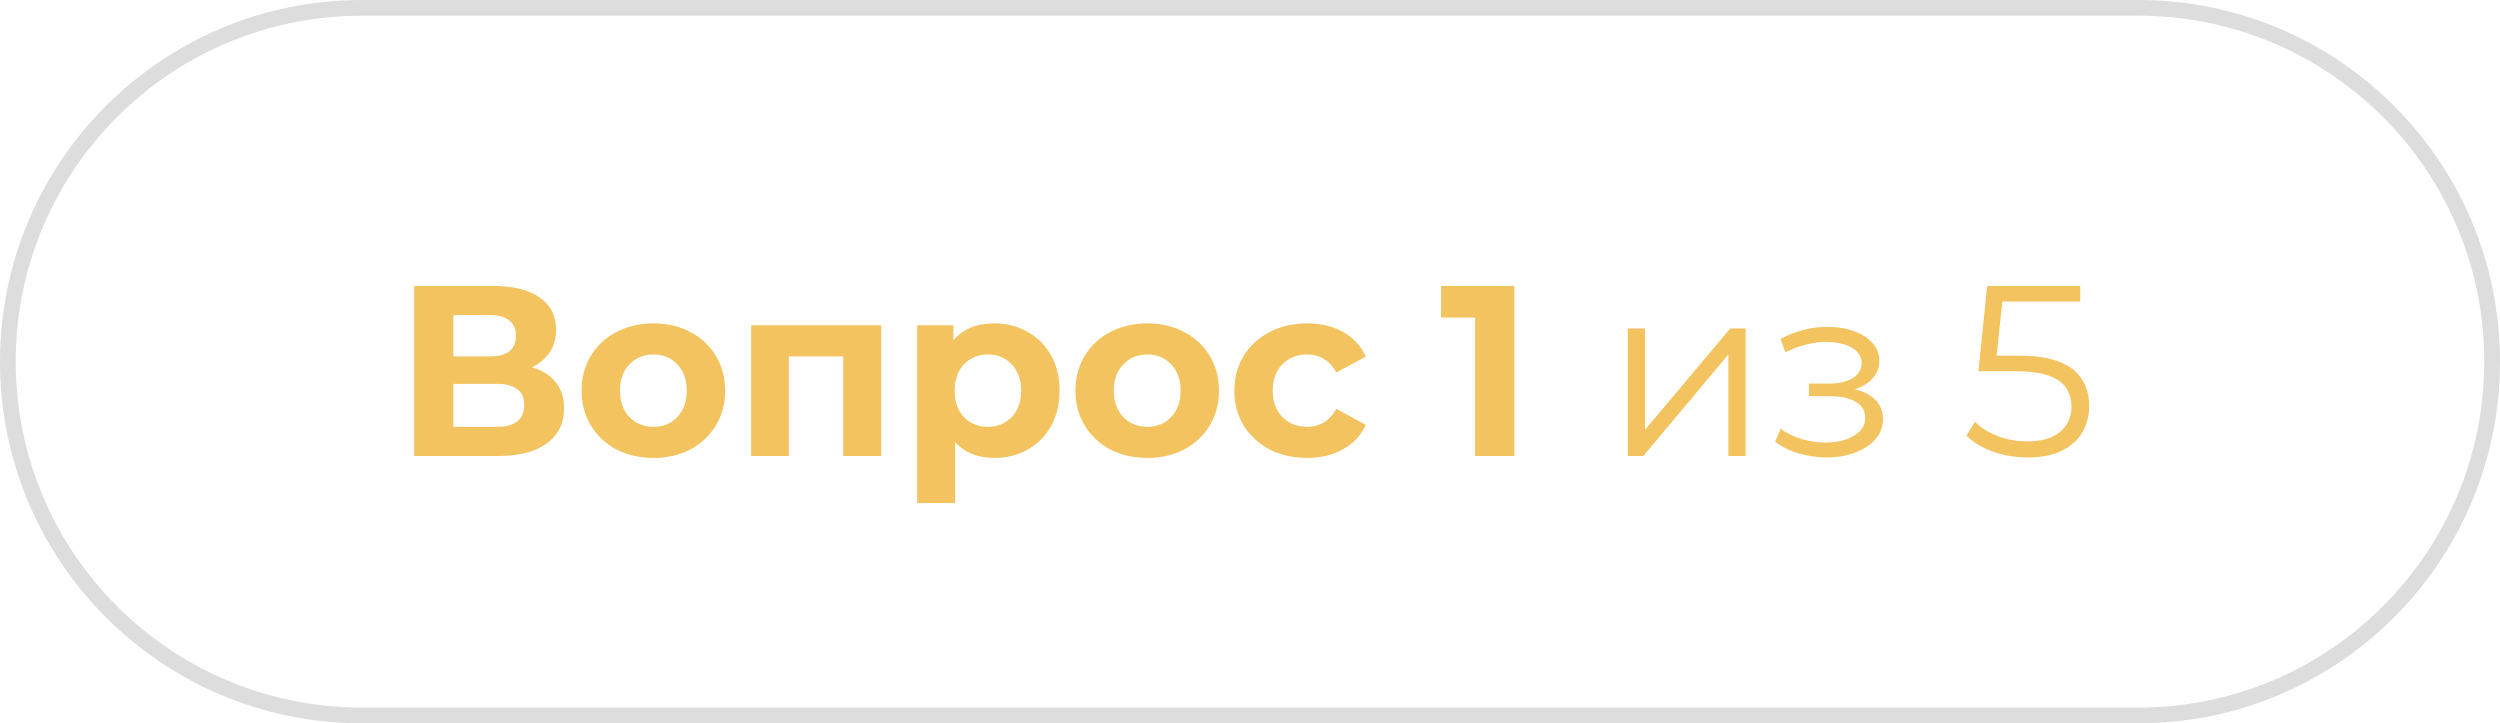
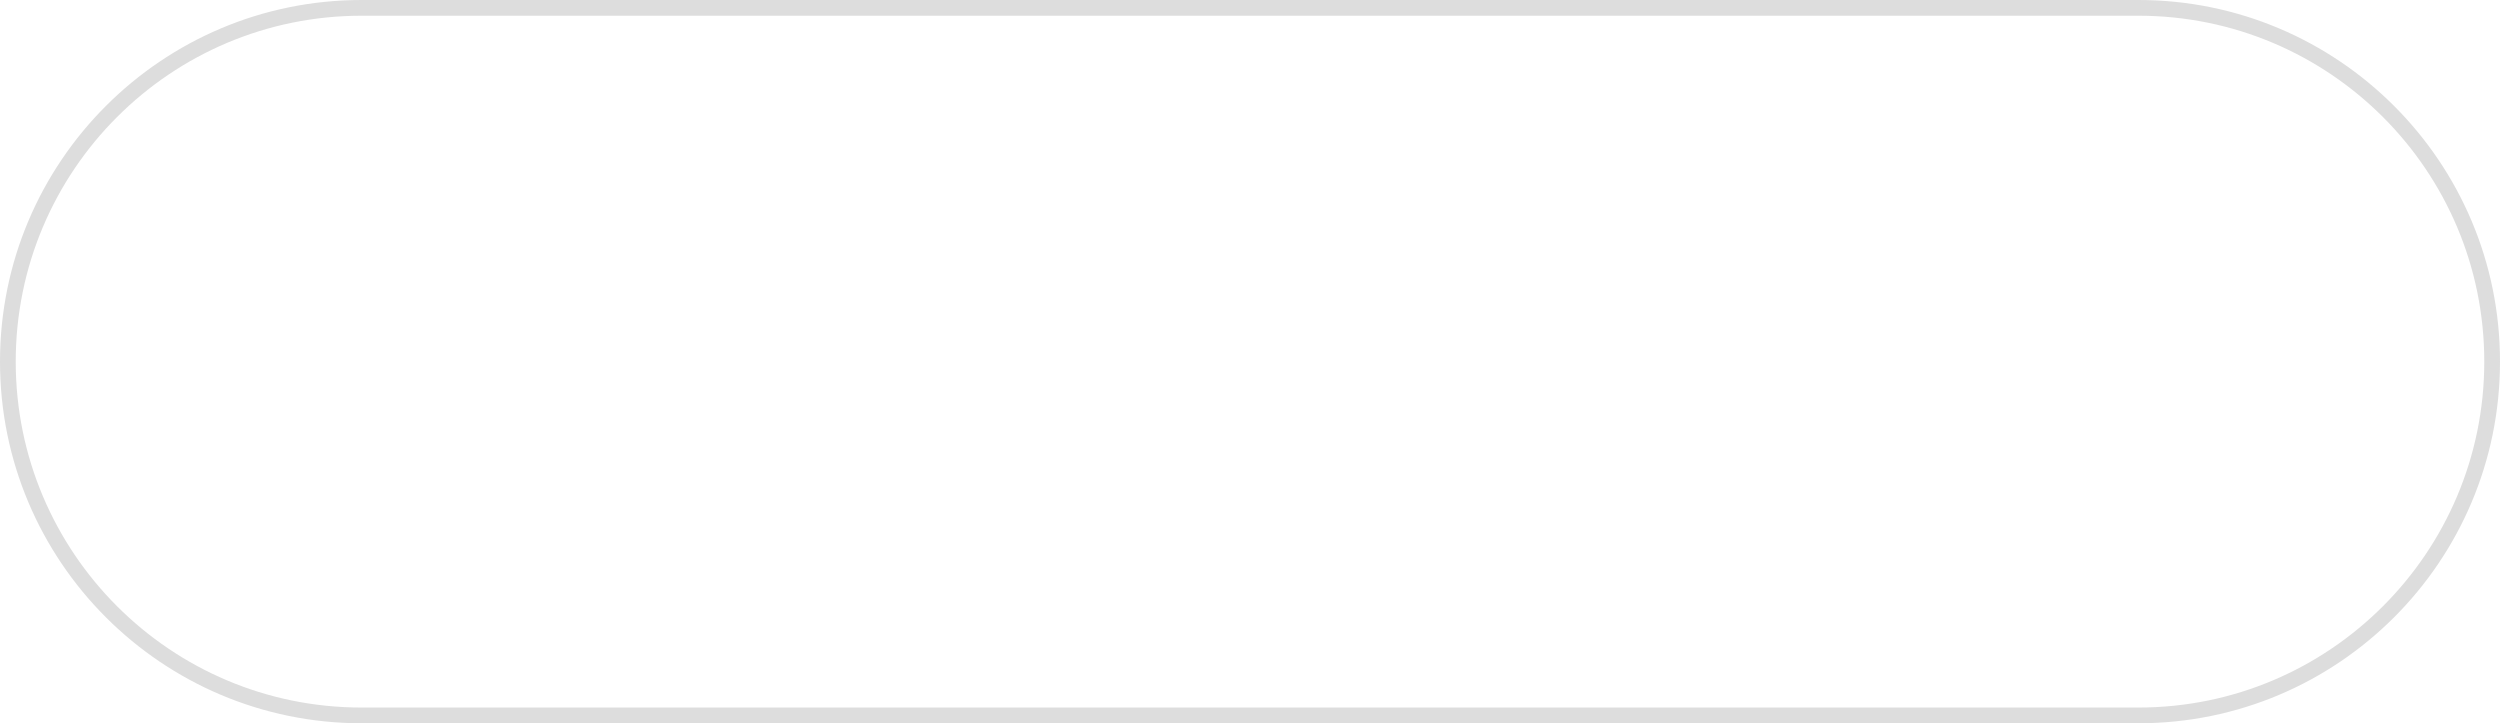
<svg xmlns="http://www.w3.org/2000/svg" width="159" height="46" viewBox="0 0 159 46" fill="none">
  <g clip-path="url(#clip0_5062_69)">
    <path d="M136 0.5H23C10.574 0.5 0.5 10.574 0.5 23C0.5 35.426 10.574 45.5 23 45.5H136C148.426 45.5 158.5 35.426 158.5 23C158.5 10.574 148.426 0.5 136 0.5Z" stroke="#565656" stroke-opacity="0.2" />
-     <path d="M33.836 23.362C34.495 23.557 35 23.877 35.35 24.319C35.7 24.762 35.875 25.308 35.875 25.957C35.875 26.915 35.51 27.661 34.778 28.197C34.057 28.732 33.023 29 31.673 29H26.344V18.187H31.38C32.636 18.187 33.615 18.429 34.315 18.913C35.015 19.397 35.365 20.087 35.365 20.983C35.365 21.518 35.232 21.992 34.964 22.404C34.696 22.805 34.32 23.125 33.836 23.362ZM28.831 22.666H31.164C31.709 22.666 32.121 22.558 32.4 22.342C32.678 22.115 32.817 21.786 32.817 21.353C32.817 20.931 32.672 20.607 32.384 20.38C32.106 20.154 31.699 20.04 31.164 20.04H28.831V22.666ZM31.581 27.146C32.755 27.146 33.342 26.683 33.342 25.756C33.342 24.86 32.755 24.412 31.581 24.412H28.831V27.146H31.581ZM41.562 29.124C40.686 29.124 39.899 28.943 39.198 28.583C38.508 28.212 37.968 27.702 37.576 27.054C37.185 26.405 36.989 25.668 36.989 24.845C36.989 24.021 37.185 23.284 37.576 22.636C37.968 21.987 38.508 21.482 39.198 21.122C39.899 20.751 40.686 20.566 41.562 20.566C42.437 20.566 43.22 20.751 43.91 21.122C44.6 21.482 45.141 21.987 45.532 22.636C45.923 23.284 46.119 24.021 46.119 24.845C46.119 25.668 45.923 26.405 45.532 27.054C45.141 27.702 44.6 28.212 43.91 28.583C43.22 28.943 42.437 29.124 41.562 29.124ZM41.562 27.146C42.18 27.146 42.684 26.94 43.076 26.528C43.477 26.106 43.678 25.545 43.678 24.845C43.678 24.144 43.477 23.588 43.076 23.176C42.684 22.754 42.18 22.543 41.562 22.543C40.944 22.543 40.434 22.754 40.032 23.176C39.631 23.588 39.43 24.144 39.43 24.845C39.43 25.545 39.631 26.106 40.032 26.528C40.434 26.94 40.944 27.146 41.562 27.146ZM56.041 20.689V29H53.631V22.666H50.171V29H47.776V20.689H56.041ZM63.248 20.566C64.021 20.566 64.721 20.746 65.349 21.106C65.988 21.456 66.487 21.956 66.848 22.605C67.208 23.243 67.388 23.99 67.388 24.845C67.388 25.699 67.208 26.451 66.848 27.1C66.487 27.738 65.988 28.238 65.349 28.598C64.721 28.948 64.021 29.124 63.248 29.124C62.188 29.124 61.353 28.789 60.746 28.119V31.997H58.336V20.689H60.638V21.647C61.235 20.926 62.105 20.566 63.248 20.566ZM62.831 27.146C63.449 27.146 63.954 26.94 64.345 26.528C64.747 26.106 64.948 25.545 64.948 24.845C64.948 24.144 64.747 23.588 64.345 23.176C63.954 22.754 63.449 22.543 62.831 22.543C62.213 22.543 61.704 22.754 61.302 23.176C60.911 23.588 60.715 24.144 60.715 24.845C60.715 25.545 60.911 26.106 61.302 26.528C61.704 26.94 62.213 27.146 62.831 27.146ZM72.97 29.124C72.095 29.124 71.307 28.943 70.607 28.583C69.917 28.212 69.376 27.702 68.985 27.054C68.593 26.405 68.398 25.668 68.398 24.845C68.398 24.021 68.593 23.284 68.985 22.636C69.376 21.987 69.917 21.482 70.607 21.122C71.307 20.751 72.095 20.566 72.97 20.566C73.846 20.566 74.628 20.751 75.318 21.122C76.008 21.482 76.549 21.987 76.94 22.636C77.332 23.284 77.527 24.021 77.527 24.845C77.527 25.668 77.332 26.405 76.94 27.054C76.549 27.702 76.008 28.212 75.318 28.583C74.628 28.943 73.846 29.124 72.97 29.124ZM72.97 27.146C73.588 27.146 74.093 26.94 74.484 26.528C74.886 26.106 75.087 25.545 75.087 24.845C75.087 24.144 74.886 23.588 74.484 23.176C74.093 22.754 73.588 22.543 72.97 22.543C72.352 22.543 71.843 22.754 71.441 23.176C71.039 23.588 70.838 24.144 70.838 24.845C70.838 25.545 71.039 26.106 71.441 26.528C71.843 26.94 72.352 27.146 72.97 27.146ZM83.139 29.124C82.254 29.124 81.456 28.943 80.745 28.583C80.045 28.212 79.494 27.702 79.092 27.054C78.701 26.405 78.505 25.668 78.505 24.845C78.505 24.021 78.701 23.284 79.092 22.636C79.494 21.987 80.045 21.482 80.745 21.122C81.456 20.751 82.254 20.566 83.139 20.566C84.015 20.566 84.777 20.751 85.426 21.122C86.085 21.482 86.564 22.002 86.862 22.682L84.993 23.686C84.561 22.924 83.938 22.543 83.124 22.543C82.496 22.543 81.976 22.749 81.564 23.161C81.152 23.573 80.946 24.134 80.946 24.845C80.946 25.555 81.152 26.116 81.564 26.528C81.976 26.94 82.496 27.146 83.124 27.146C83.948 27.146 84.571 26.765 84.993 26.003L86.862 27.023C86.564 27.682 86.085 28.197 85.426 28.567C84.777 28.938 84.015 29.124 83.139 29.124ZM96.316 18.187V29H93.814V20.195H91.651V18.187H96.316ZM103.527 29V20.89H104.624V27.332L110.046 20.89H111.02V29H109.923V22.543L104.516 29H103.527ZM116.175 29.093C115.588 29.093 115.006 29.01 114.43 28.846C113.853 28.681 113.343 28.428 112.9 28.089L113.255 27.27C113.647 27.558 114.1 27.78 114.615 27.934C115.13 28.078 115.64 28.15 116.144 28.15C116.649 28.14 117.087 28.068 117.457 27.934C117.828 27.8 118.116 27.615 118.322 27.378C118.528 27.141 118.631 26.873 118.631 26.575C118.631 26.142 118.436 25.808 118.044 25.571C117.653 25.323 117.117 25.2 116.438 25.2H115.047V24.397H116.36C116.762 24.397 117.117 24.345 117.426 24.242C117.735 24.139 117.972 23.99 118.137 23.794C118.312 23.598 118.4 23.367 118.4 23.099C118.4 22.811 118.297 22.563 118.091 22.358C117.895 22.151 117.622 21.997 117.272 21.894C116.922 21.791 116.525 21.74 116.082 21.74C115.681 21.75 115.264 21.812 114.831 21.925C114.399 22.028 113.971 22.188 113.549 22.404L113.24 21.554C113.714 21.307 114.182 21.122 114.646 20.998C115.12 20.864 115.593 20.797 116.067 20.797C116.716 20.777 117.298 20.854 117.813 21.029C118.338 21.204 118.755 21.456 119.064 21.786C119.373 22.105 119.527 22.491 119.527 22.945C119.527 23.346 119.404 23.696 119.157 23.995C118.909 24.294 118.58 24.525 118.168 24.69C117.756 24.855 117.287 24.937 116.762 24.937L116.808 24.644C117.735 24.644 118.456 24.824 118.971 25.184C119.496 25.545 119.759 26.034 119.759 26.652C119.759 27.136 119.599 27.563 119.28 27.934C118.961 28.295 118.528 28.578 117.982 28.784C117.447 28.99 116.845 29.093 116.175 29.093ZM128.949 29.093C128.176 29.093 127.44 28.969 126.74 28.722C126.04 28.465 125.483 28.125 125.071 27.702L125.612 26.822C125.952 27.182 126.415 27.481 127.002 27.718C127.6 27.955 128.243 28.073 128.933 28.073C129.85 28.073 130.545 27.872 131.019 27.471C131.503 27.059 131.745 26.523 131.745 25.864C131.745 25.401 131.632 25.004 131.405 24.675C131.189 24.335 130.818 24.072 130.293 23.887C129.768 23.701 129.047 23.609 128.13 23.609H125.828L126.385 18.187H132.301V19.175H126.832L127.404 18.635L126.925 23.176L126.354 22.62H128.377C129.469 22.62 130.344 22.754 131.003 23.022C131.662 23.29 132.136 23.665 132.425 24.149C132.723 24.623 132.873 25.179 132.873 25.818C132.873 26.425 132.728 26.982 132.44 27.486C132.152 27.98 131.719 28.372 131.142 28.66C130.566 28.948 129.835 29.093 128.949 29.093Z" fill="#F2C35E" />
  </g>
  <defs>
    <clipPath id="clip0_5062_69">
      <rect width="159" height="46" fill="white" />
    </clipPath>
  </defs>
</svg>